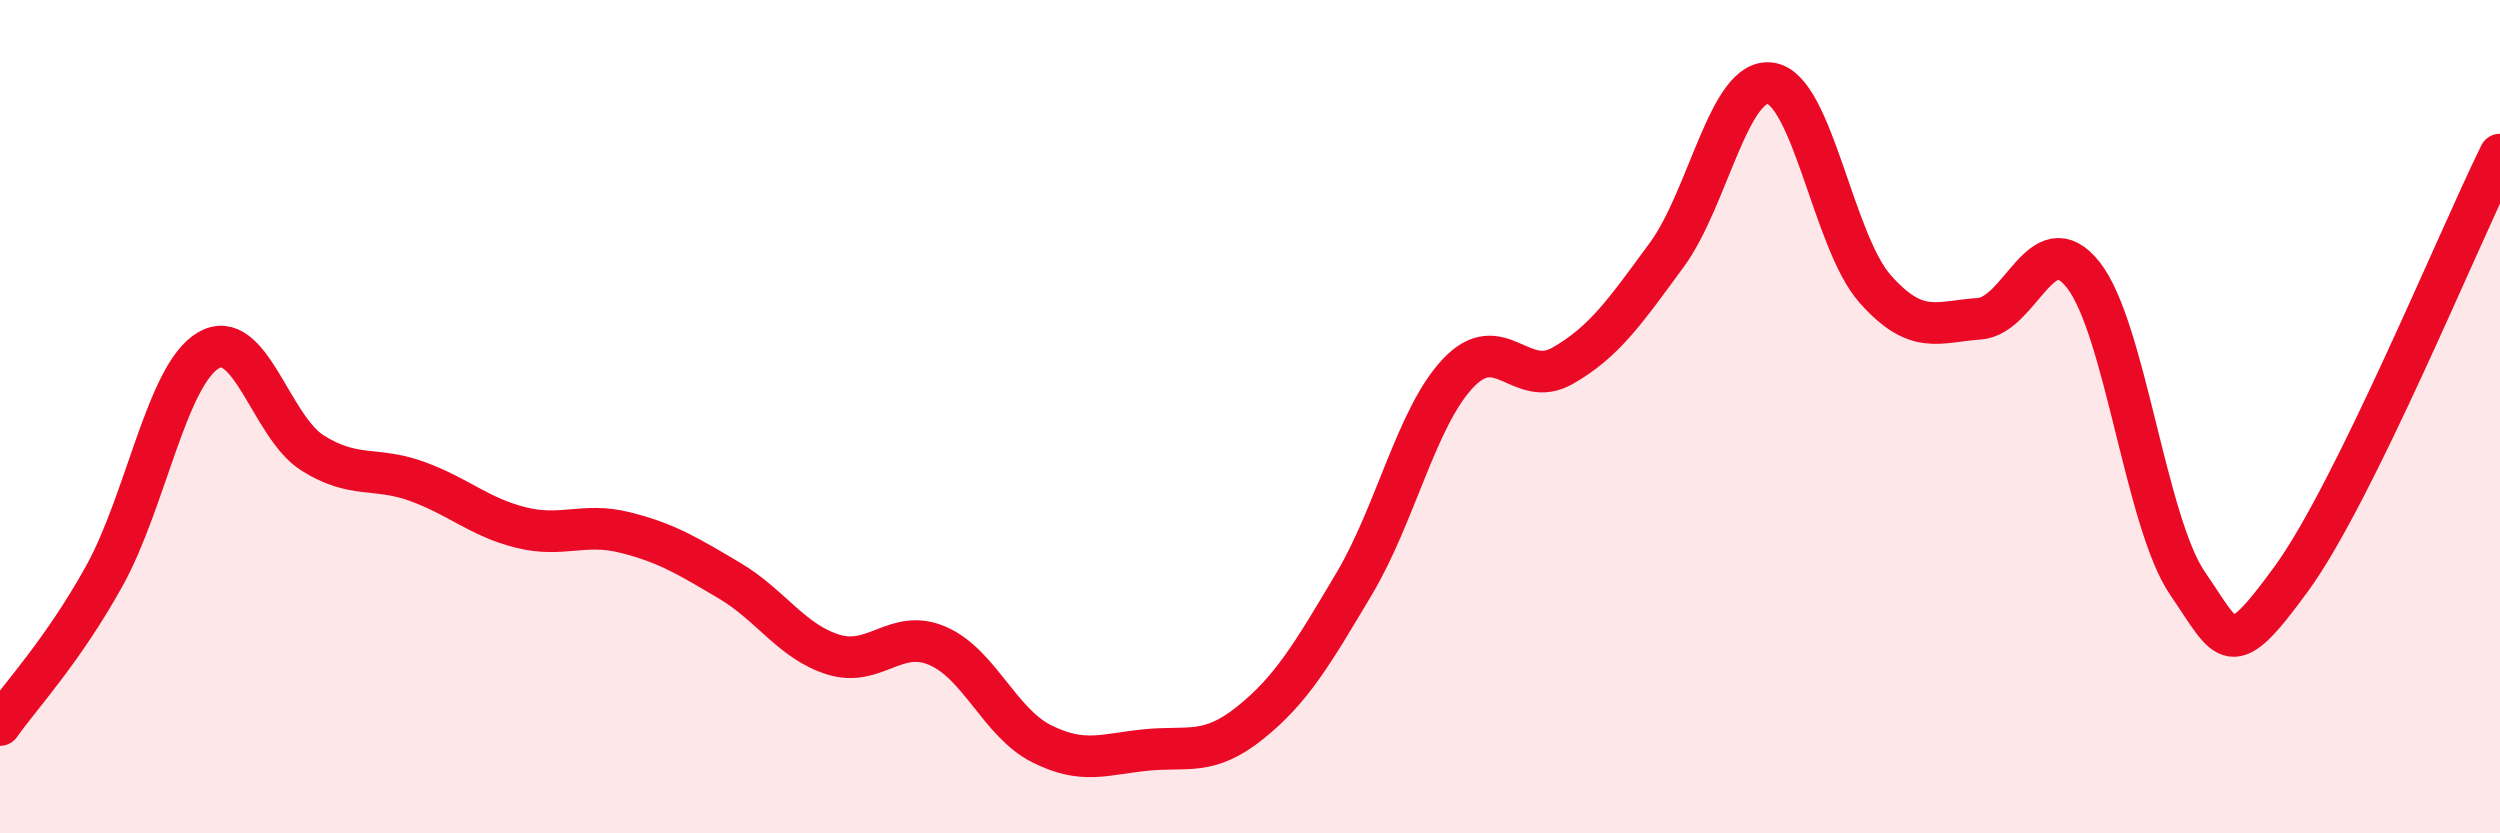
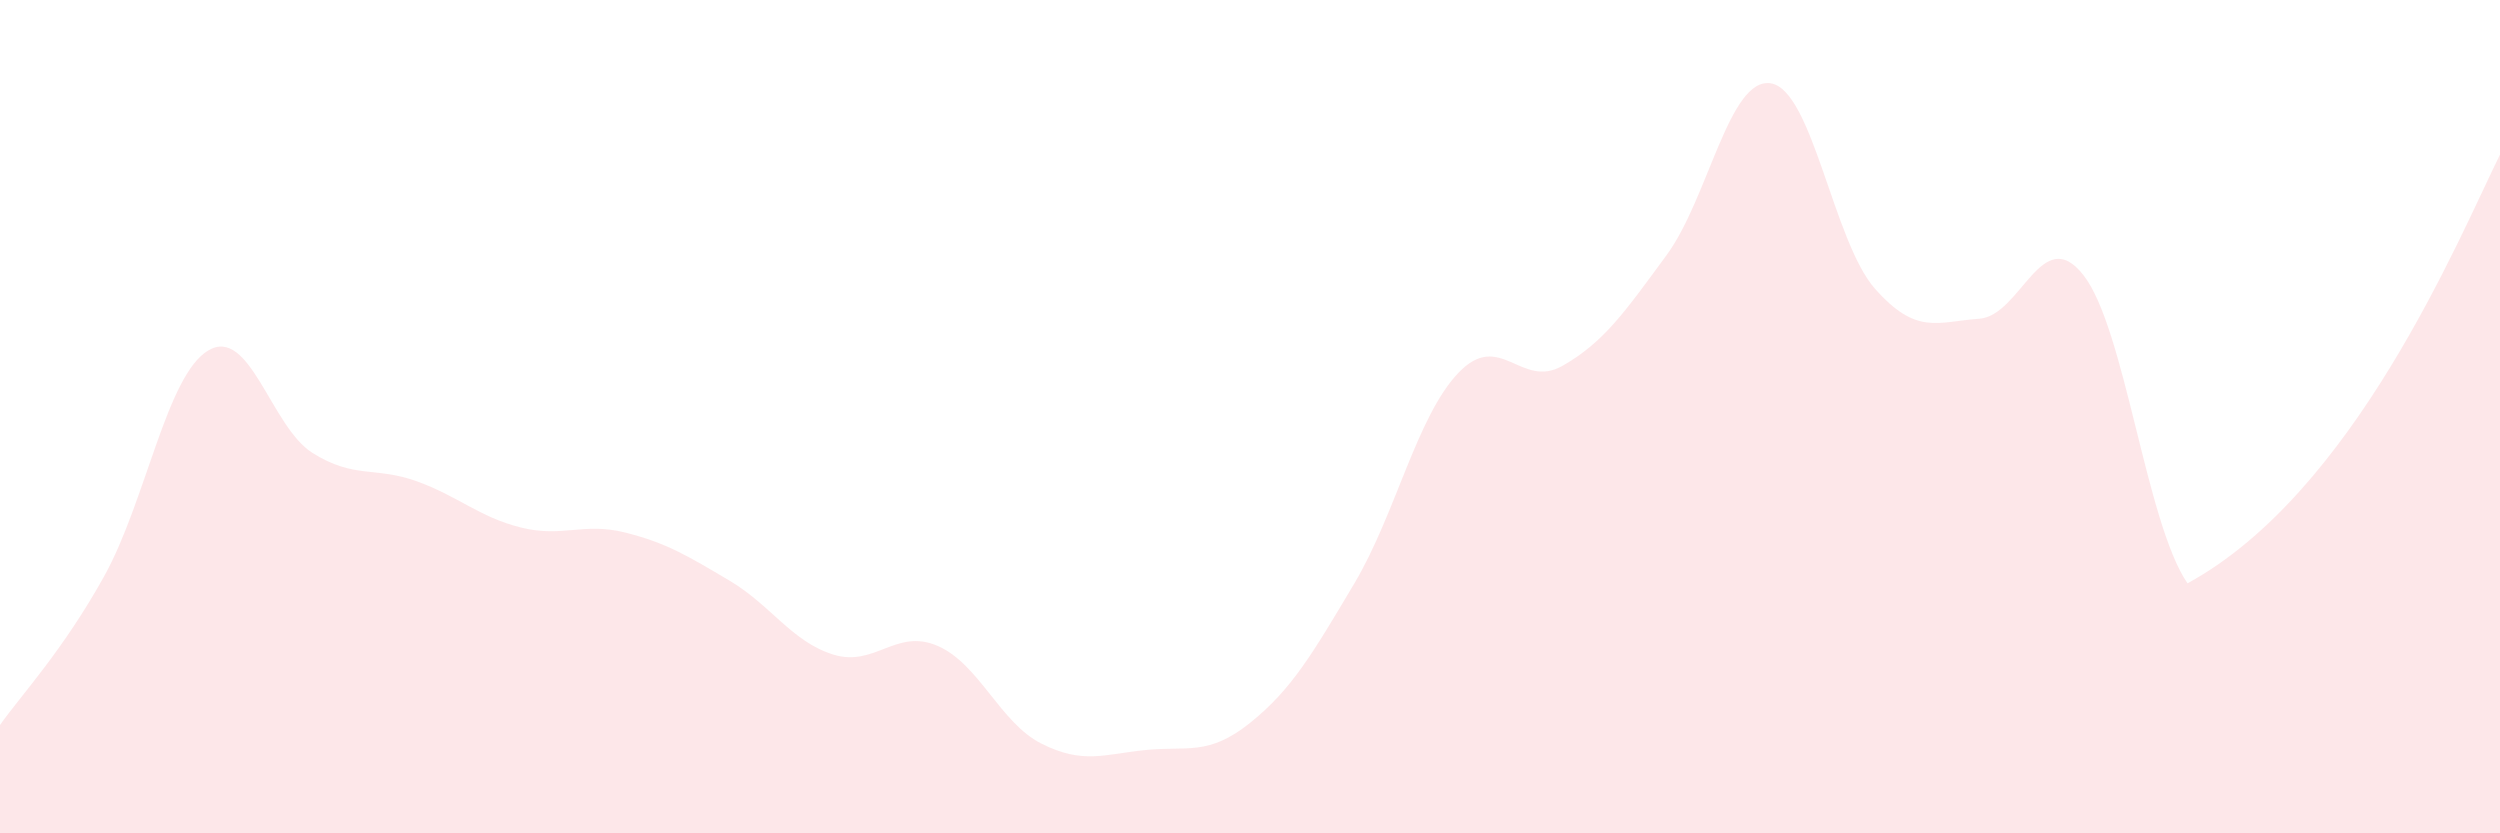
<svg xmlns="http://www.w3.org/2000/svg" width="60" height="20" viewBox="0 0 60 20">
-   <path d="M 0,17.4 C 0.5,16.69 1.5,15.63 2.5,13.83 C 3.5,12.03 4,9 5,8.41 C 6,7.82 6.5,10.24 7.5,10.87 C 8.5,11.5 9,11.19 10,11.55 C 11,11.91 11.5,12.41 12.5,12.66 C 13.5,12.91 14,12.53 15,12.78 C 16,13.03 16.5,13.34 17.5,13.93 C 18.5,14.52 19,15.4 20,15.71 C 21,16.02 21.5,15.07 22.5,15.5 C 23.5,15.93 24,17.35 25,17.85 C 26,18.35 26.5,18.1 27.5,18 C 28.5,17.9 29,18.15 30,17.35 C 31,16.55 31.5,15.69 32.5,14.01 C 33.5,12.33 34,10 35,8.95 C 36,7.9 36.5,9.35 37.5,8.78 C 38.5,8.21 39,7.48 40,6.12 C 41,4.76 41.5,1.84 42.5,2 C 43.5,2.16 44,5.8 45,6.93 C 46,8.06 46.5,7.72 47.5,7.65 C 48.5,7.58 49,5.33 50,6.6 C 51,7.87 51.5,12.54 52.5,14 C 53.5,15.46 53.5,15.94 55,13.88 C 56.5,11.82 59,5.74 60,3.71L60 20L0 20Z" fill="#EB0A25" opacity="0.1" stroke-linecap="round" stroke-linejoin="round" />
-   <path d="M 0,17.4 C 0.5,16.69 1.5,15.63 2.5,13.83 C 3.5,12.03 4,9 5,8.41 C 6,7.82 6.5,10.24 7.5,10.87 C 8.5,11.5 9,11.19 10,11.55 C 11,11.91 11.5,12.41 12.5,12.66 C 13.5,12.91 14,12.53 15,12.78 C 16,13.03 16.5,13.34 17.5,13.93 C 18.5,14.52 19,15.4 20,15.71 C 21,16.02 21.5,15.07 22.5,15.5 C 23.5,15.93 24,17.35 25,17.85 C 26,18.35 26.5,18.1 27.5,18 C 28.5,17.9 29,18.15 30,17.35 C 31,16.55 31.5,15.69 32.5,14.01 C 33.5,12.33 34,10 35,8.95 C 36,7.9 36.5,9.35 37.5,8.78 C 38.5,8.21 39,7.48 40,6.12 C 41,4.76 41.5,1.84 42.5,2 C 43.5,2.16 44,5.8 45,6.93 C 46,8.06 46.5,7.72 47.5,7.65 C 48.5,7.58 49,5.33 50,6.6 C 51,7.87 51.5,12.54 52.5,14 C 53.5,15.46 53.5,15.94 55,13.88 C 56.5,11.82 59,5.74 60,3.71" stroke="#EB0A25" stroke-width="1" fill="none" stroke-linecap="round" stroke-linejoin="round" />
+   <path d="M 0,17.4 C 0.5,16.69 1.5,15.63 2.5,13.83 C 3.5,12.03 4,9 5,8.41 C 6,7.82 6.5,10.24 7.5,10.87 C 8.5,11.5 9,11.19 10,11.55 C 11,11.91 11.5,12.41 12.5,12.66 C 13.5,12.91 14,12.53 15,12.78 C 16,13.03 16.5,13.34 17.5,13.93 C 18.5,14.52 19,15.4 20,15.71 C 21,16.02 21.5,15.07 22.5,15.5 C 23.5,15.93 24,17.35 25,17.85 C 26,18.35 26.5,18.1 27.5,18 C 28.5,17.9 29,18.15 30,17.35 C 31,16.55 31.5,15.69 32.5,14.01 C 33.5,12.33 34,10 35,8.95 C 36,7.9 36.5,9.35 37.5,8.78 C 38.5,8.21 39,7.48 40,6.12 C 41,4.76 41.5,1.84 42.5,2 C 43.5,2.16 44,5.8 45,6.93 C 46,8.06 46.5,7.72 47.5,7.65 C 48.5,7.58 49,5.33 50,6.6 C 51,7.87 51.5,12.54 52.5,14 C 56.5,11.82 59,5.74 60,3.71L60 20L0 20Z" fill="#EB0A25" opacity="0.1" stroke-linecap="round" stroke-linejoin="round" />
</svg>